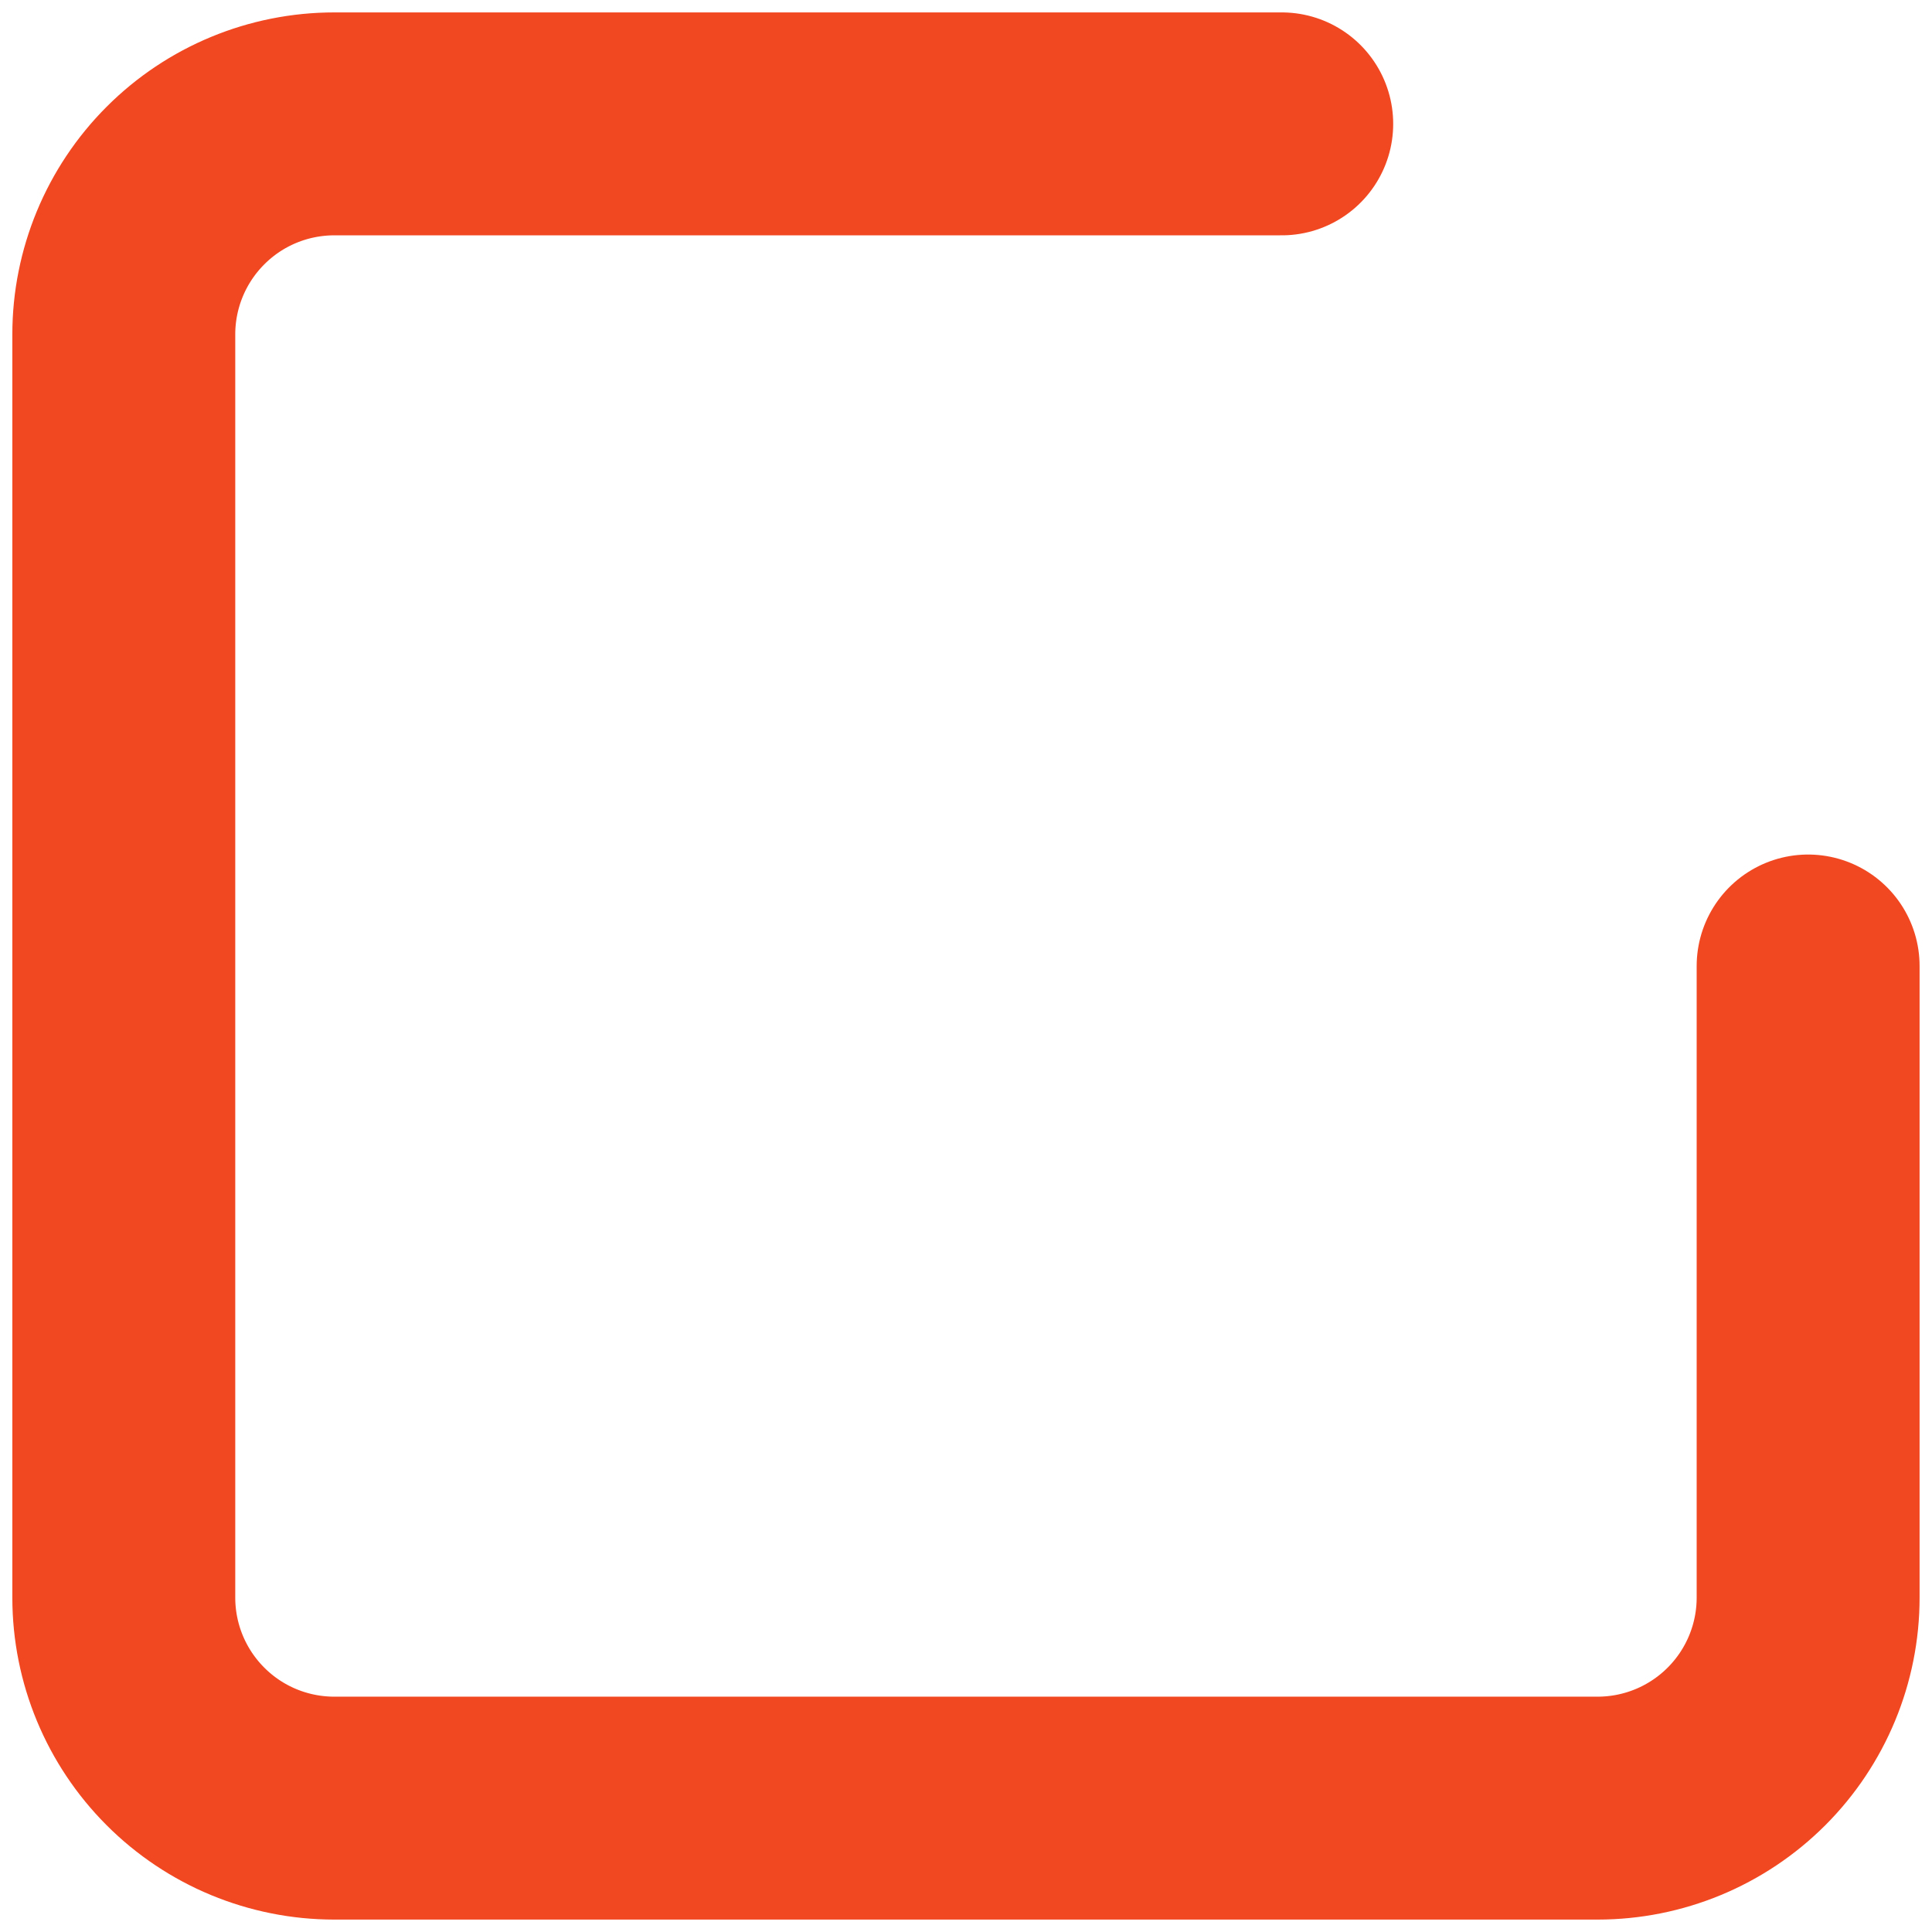
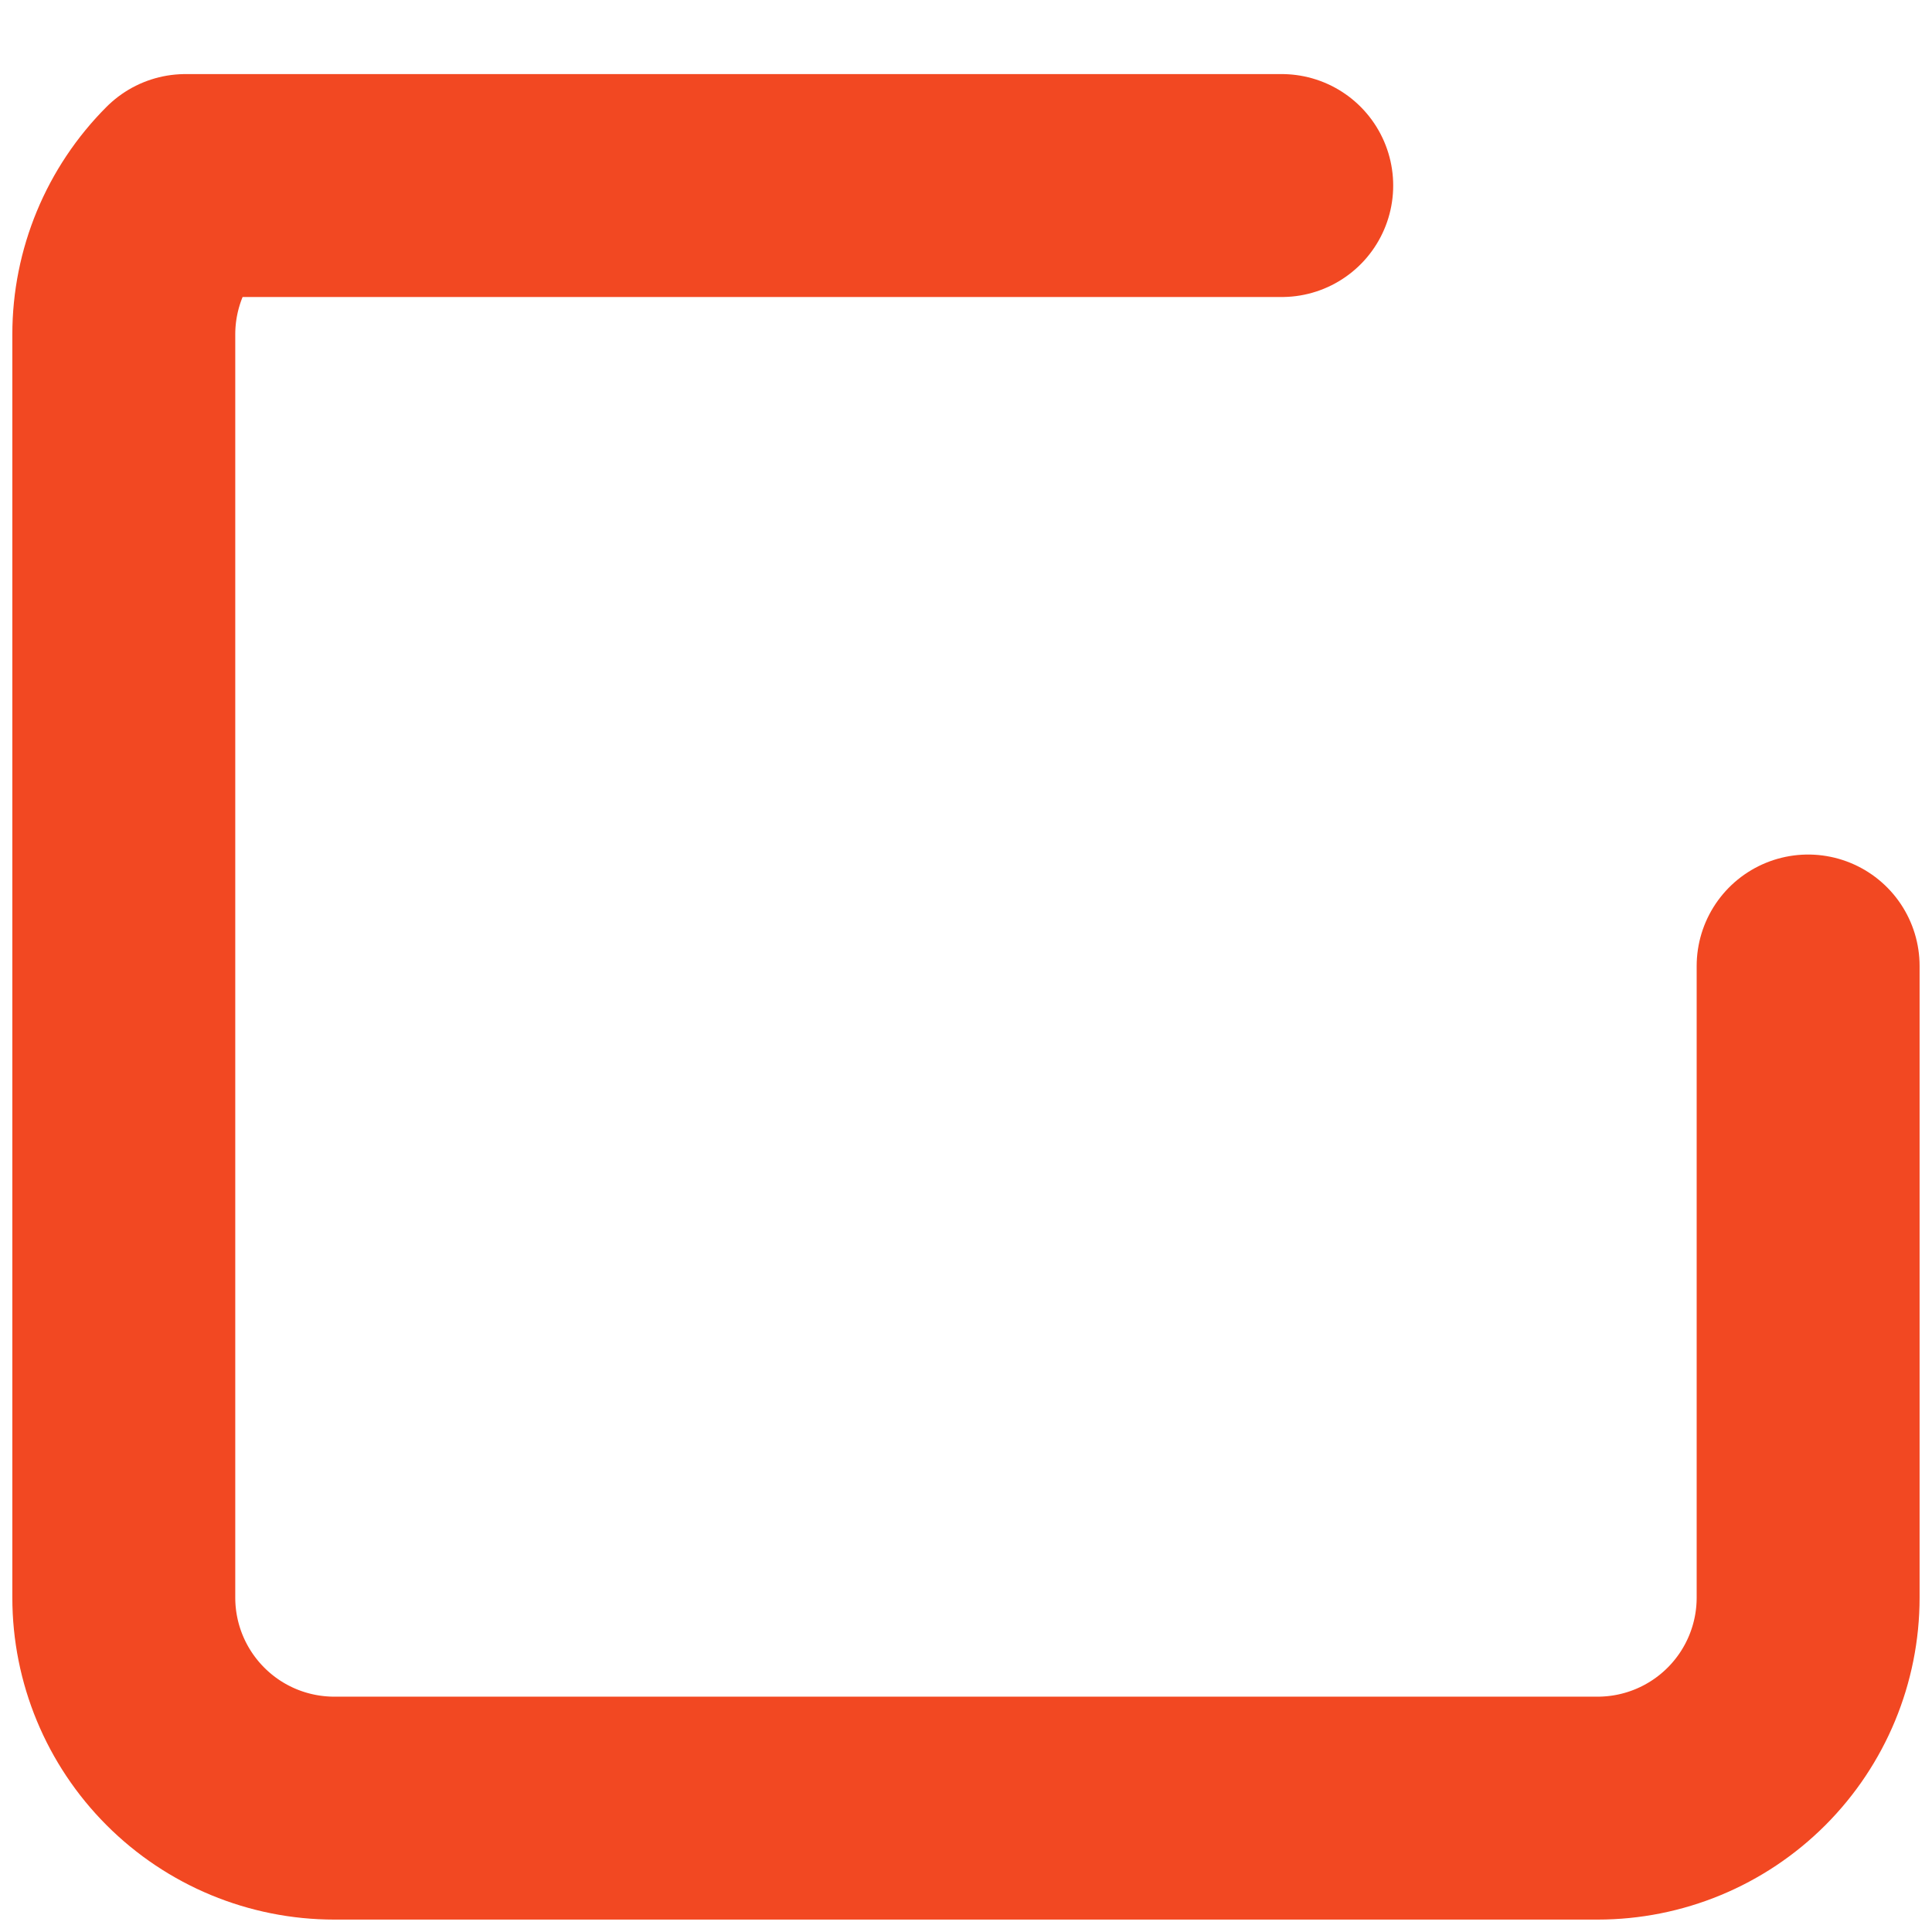
<svg xmlns="http://www.w3.org/2000/svg" width="26" height="26" viewBox="0 0 26 26" fill="none">
-   <path d="M24.333 13V21.5C24.333 22.252 24.034 22.972 23.503 23.503C22.971 24.035 22.251 24.333 21.499 24.333H4.499C3.748 24.333 3.027 24.035 2.496 23.503C1.965 22.972 1.666 22.252 1.666 21.5V4.5C1.666 3.749 1.965 3.028 2.496 2.497C3.027 1.965 3.748 1.667 4.499 1.667H17.249" stroke="#F24822" stroke-width="3" stroke-linecap="round" stroke-linejoin="round" />
+   <path d="M24.333 13V21.5C24.333 22.252 24.034 22.972 23.503 23.503C22.971 24.035 22.251 24.333 21.499 24.333H4.499C3.748 24.333 3.027 24.035 2.496 23.503C1.965 22.972 1.666 22.252 1.666 21.5V4.5C1.666 3.749 1.965 3.028 2.496 2.497H17.249" stroke="#F24822" stroke-width="3" stroke-linecap="round" stroke-linejoin="round" />
</svg>